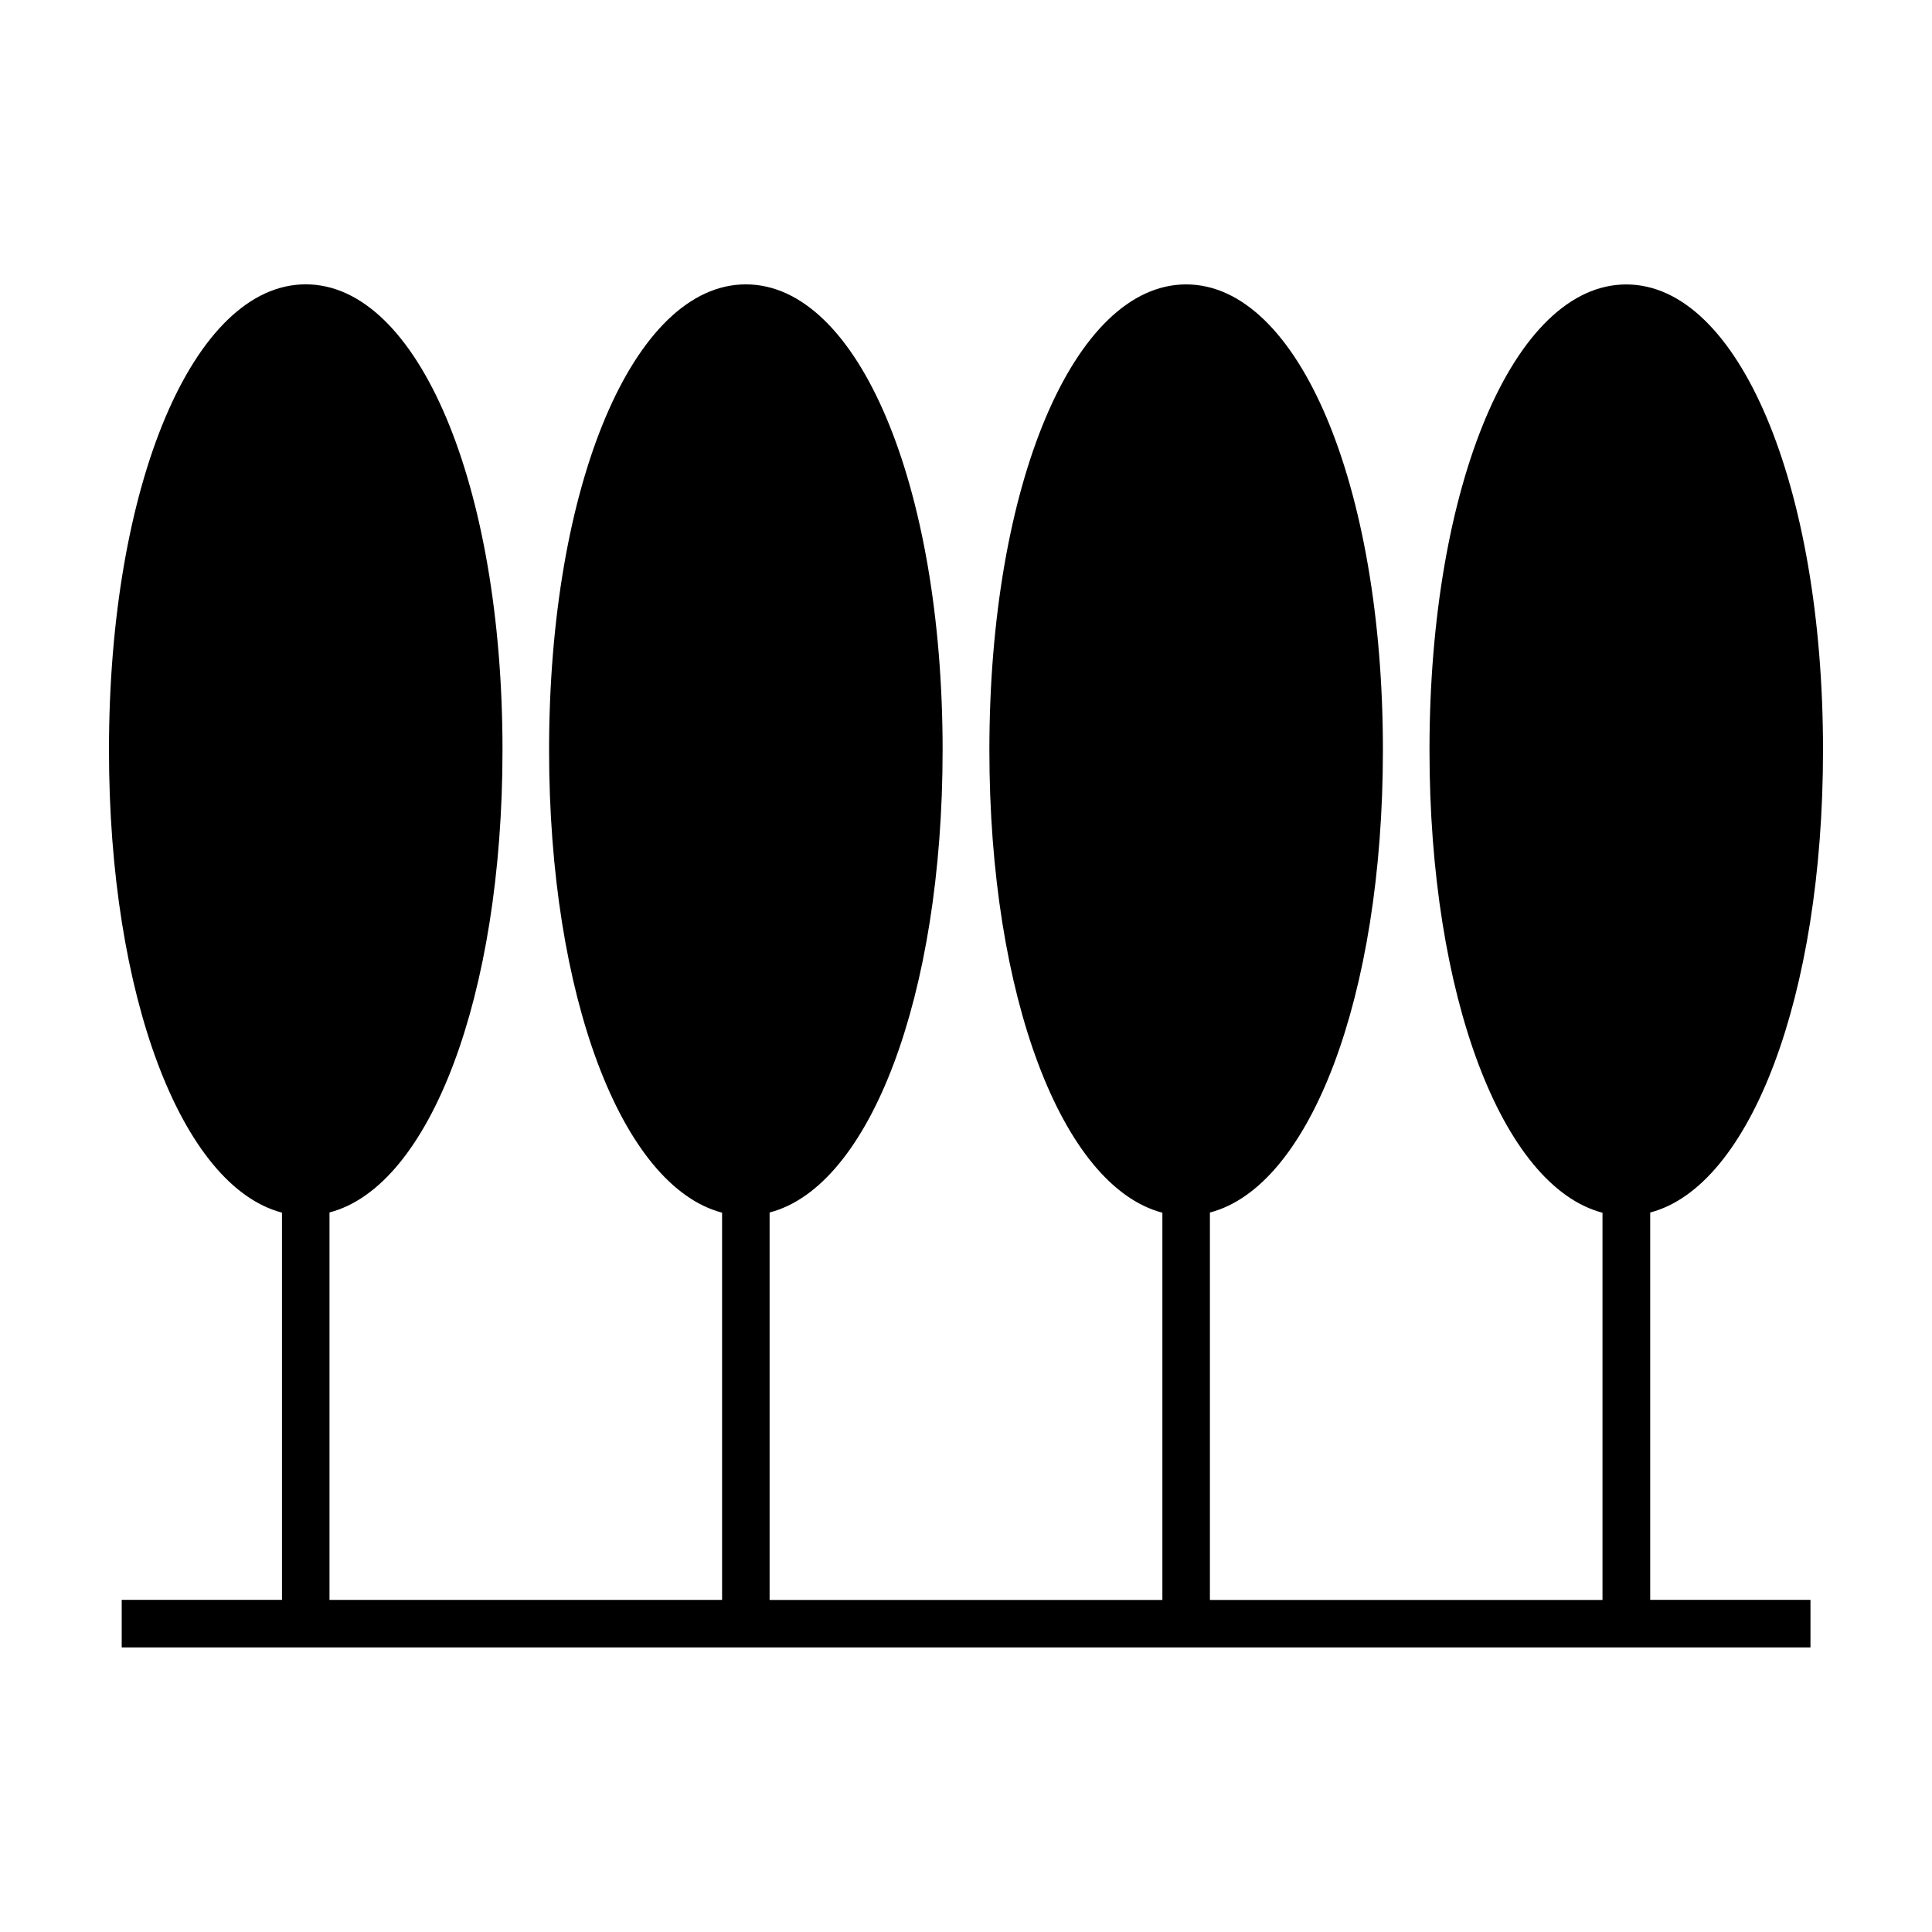
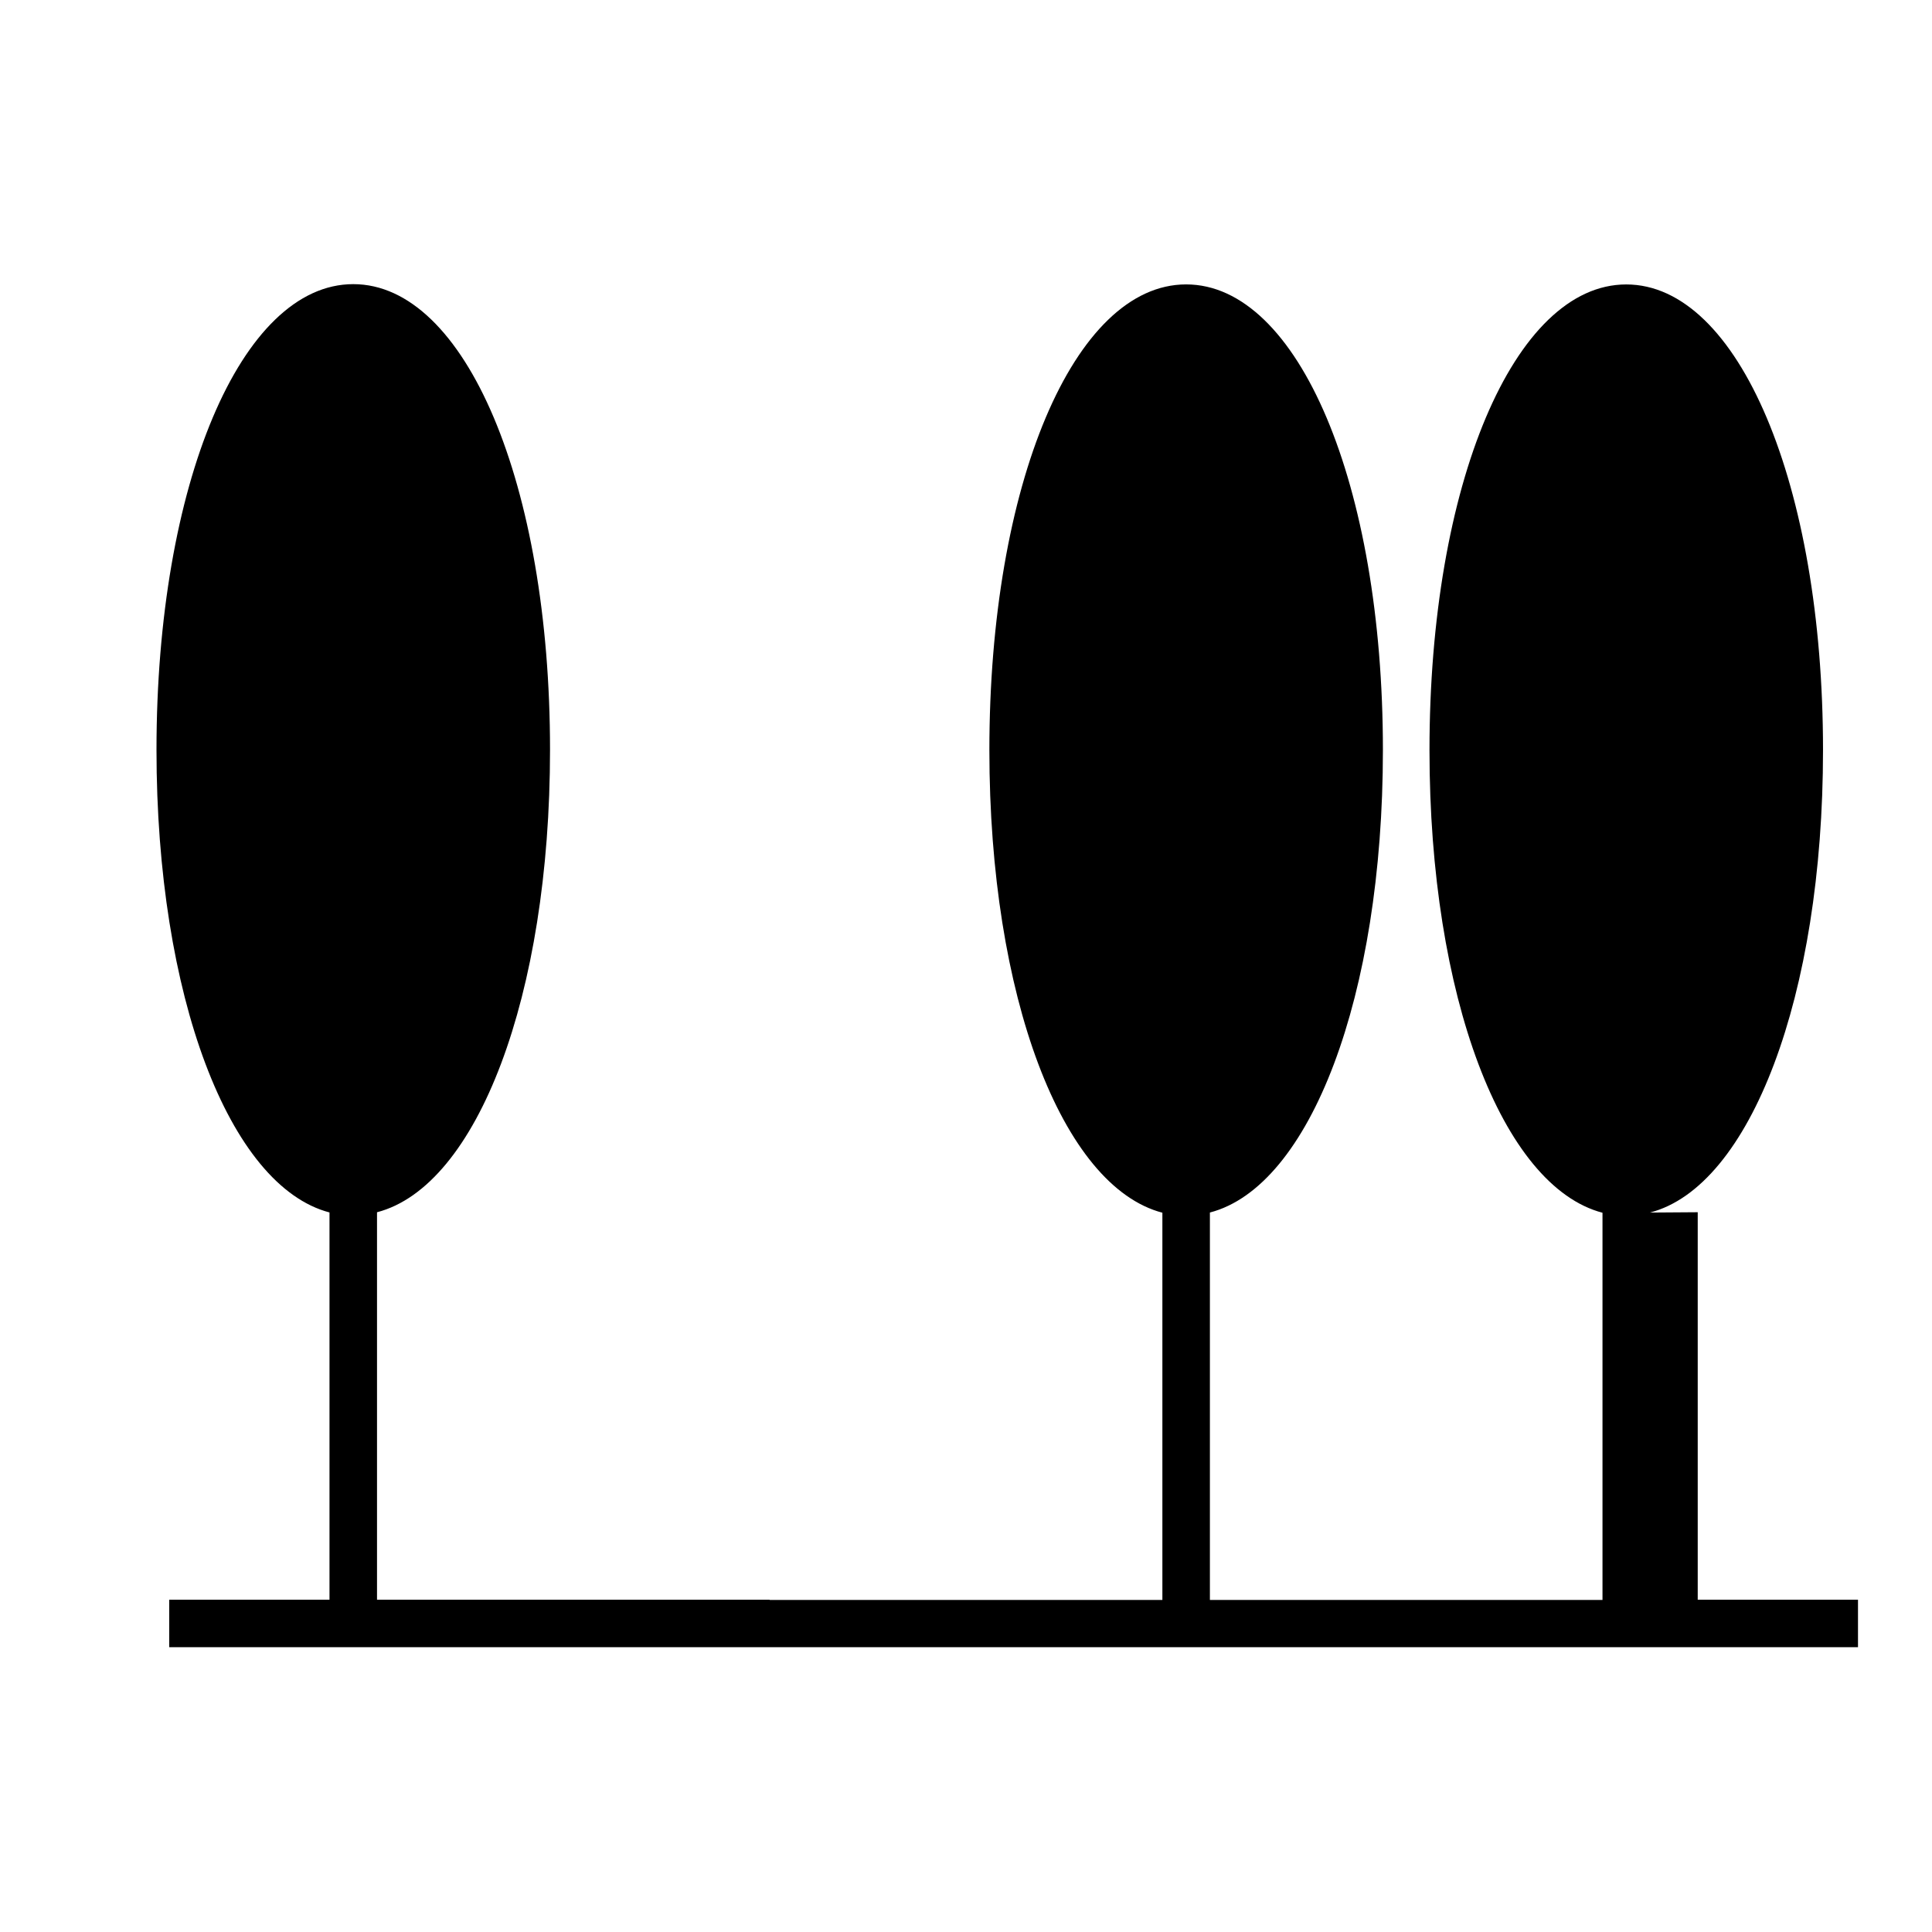
<svg xmlns="http://www.w3.org/2000/svg" fill="#000000" width="800px" height="800px" version="1.1" viewBox="144 144 512 512">
-   <path d="m581.27 465.34c26.551-6.902 45.848-57.281 45.848-122.58 0-70.332-22.418-123.38-52.145-123.38-29.727 0-52.145 53.051-52.145 123.43 0 65.293 19.297 115.62 45.848 122.58v102.62h-104.04v-102.68c26.551-6.902 45.848-57.281 45.848-122.58 0-70.332-22.418-123.38-52.145-123.38-29.727 0-52.145 53.051-52.145 123.43 0 65.293 19.297 115.62 45.848 122.58v102.62h-104.09v-102.68c26.551-6.902 45.848-57.281 45.848-122.58 0-70.332-22.418-123.38-52.145-123.38-29.723 0-52.145 53.051-52.145 123.43 0 65.293 19.297 115.62 45.848 122.58v102.62h-104.04v-102.68c26.551-6.902 45.848-57.281 45.848-122.58 0-70.332-22.418-123.38-52.145-123.38-29.727 0-52.145 53.051-52.145 123.43 0 65.293 19.297 115.62 45.848 122.58v102.62h-42.473v12.594h447.54v-12.594h-42.473v-102.68z" />
+   <path d="m581.27 465.34c26.551-6.902 45.848-57.281 45.848-122.58 0-70.332-22.418-123.38-52.145-123.38-29.727 0-52.145 53.051-52.145 123.43 0 65.293 19.297 115.62 45.848 122.58v102.62h-104.04v-102.68c26.551-6.902 45.848-57.281 45.848-122.58 0-70.332-22.418-123.38-52.145-123.38-29.727 0-52.145 53.051-52.145 123.43 0 65.293 19.297 115.62 45.848 122.58v102.62h-104.09v-102.68v102.62h-104.04v-102.68c26.551-6.902 45.848-57.281 45.848-122.58 0-70.332-22.418-123.38-52.145-123.38-29.727 0-52.145 53.051-52.145 123.43 0 65.293 19.297 115.62 45.848 122.58v102.62h-42.473v12.594h447.54v-12.594h-42.473v-102.68z" />
</svg>